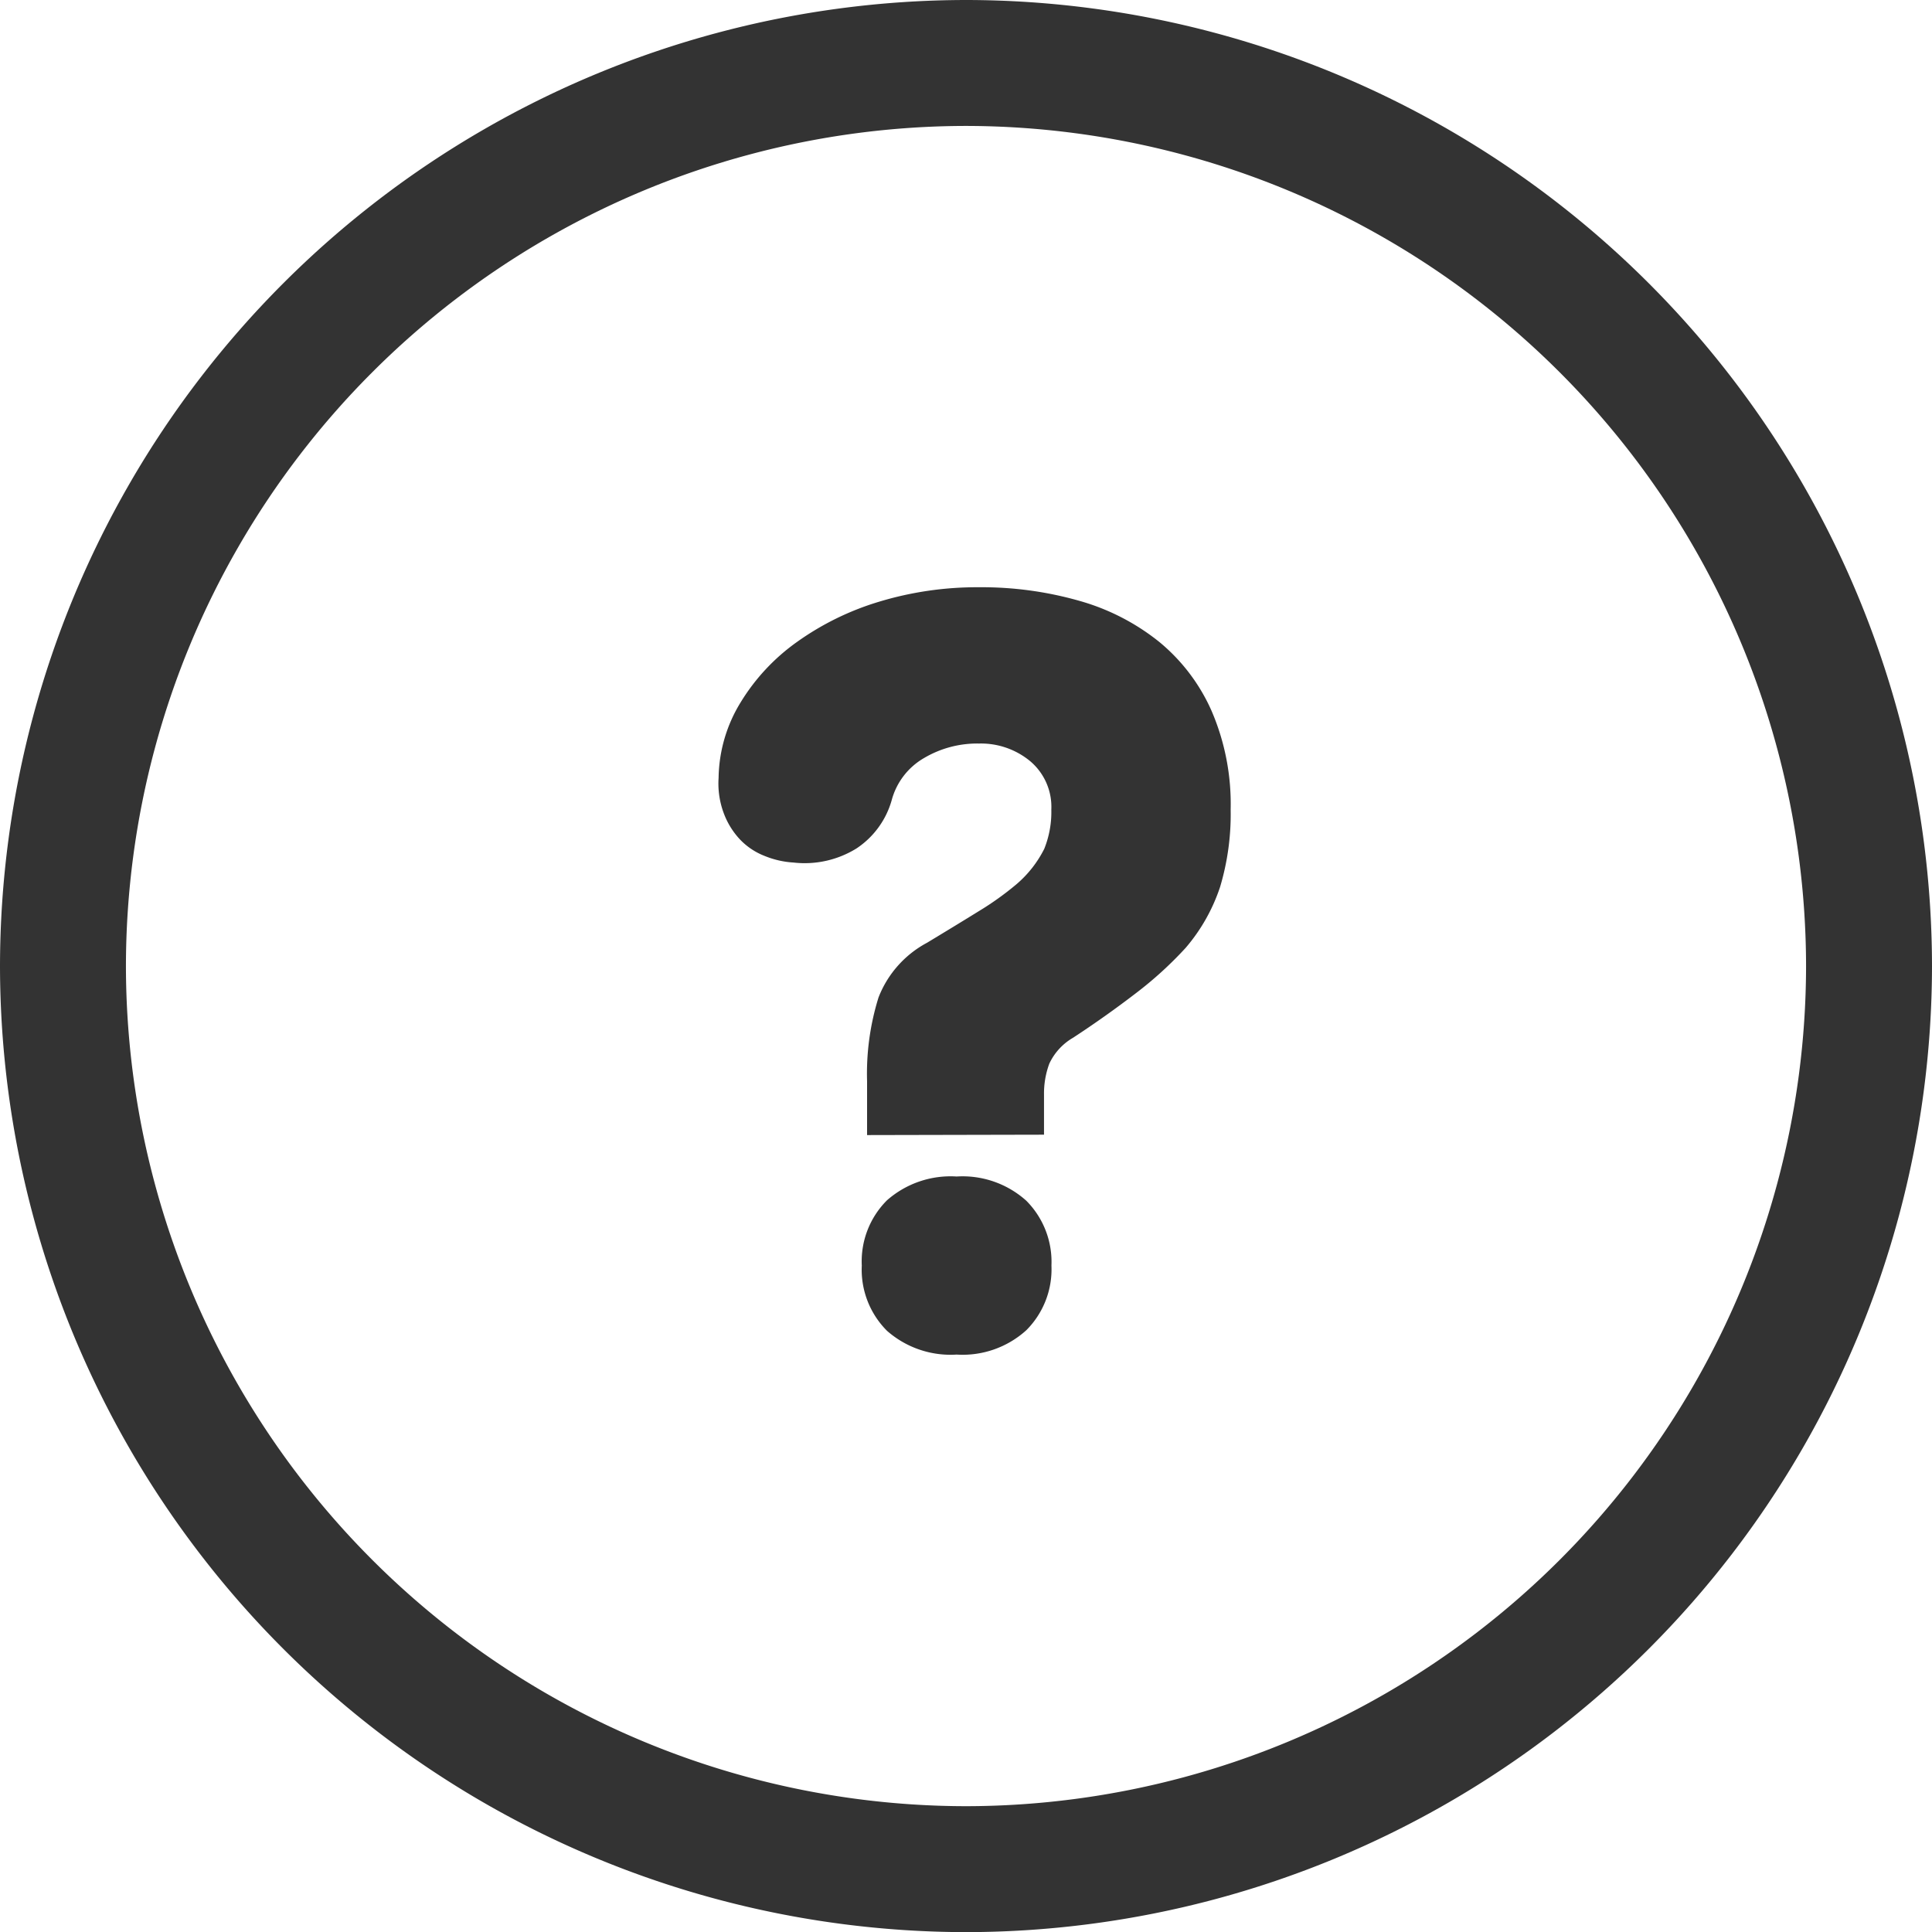
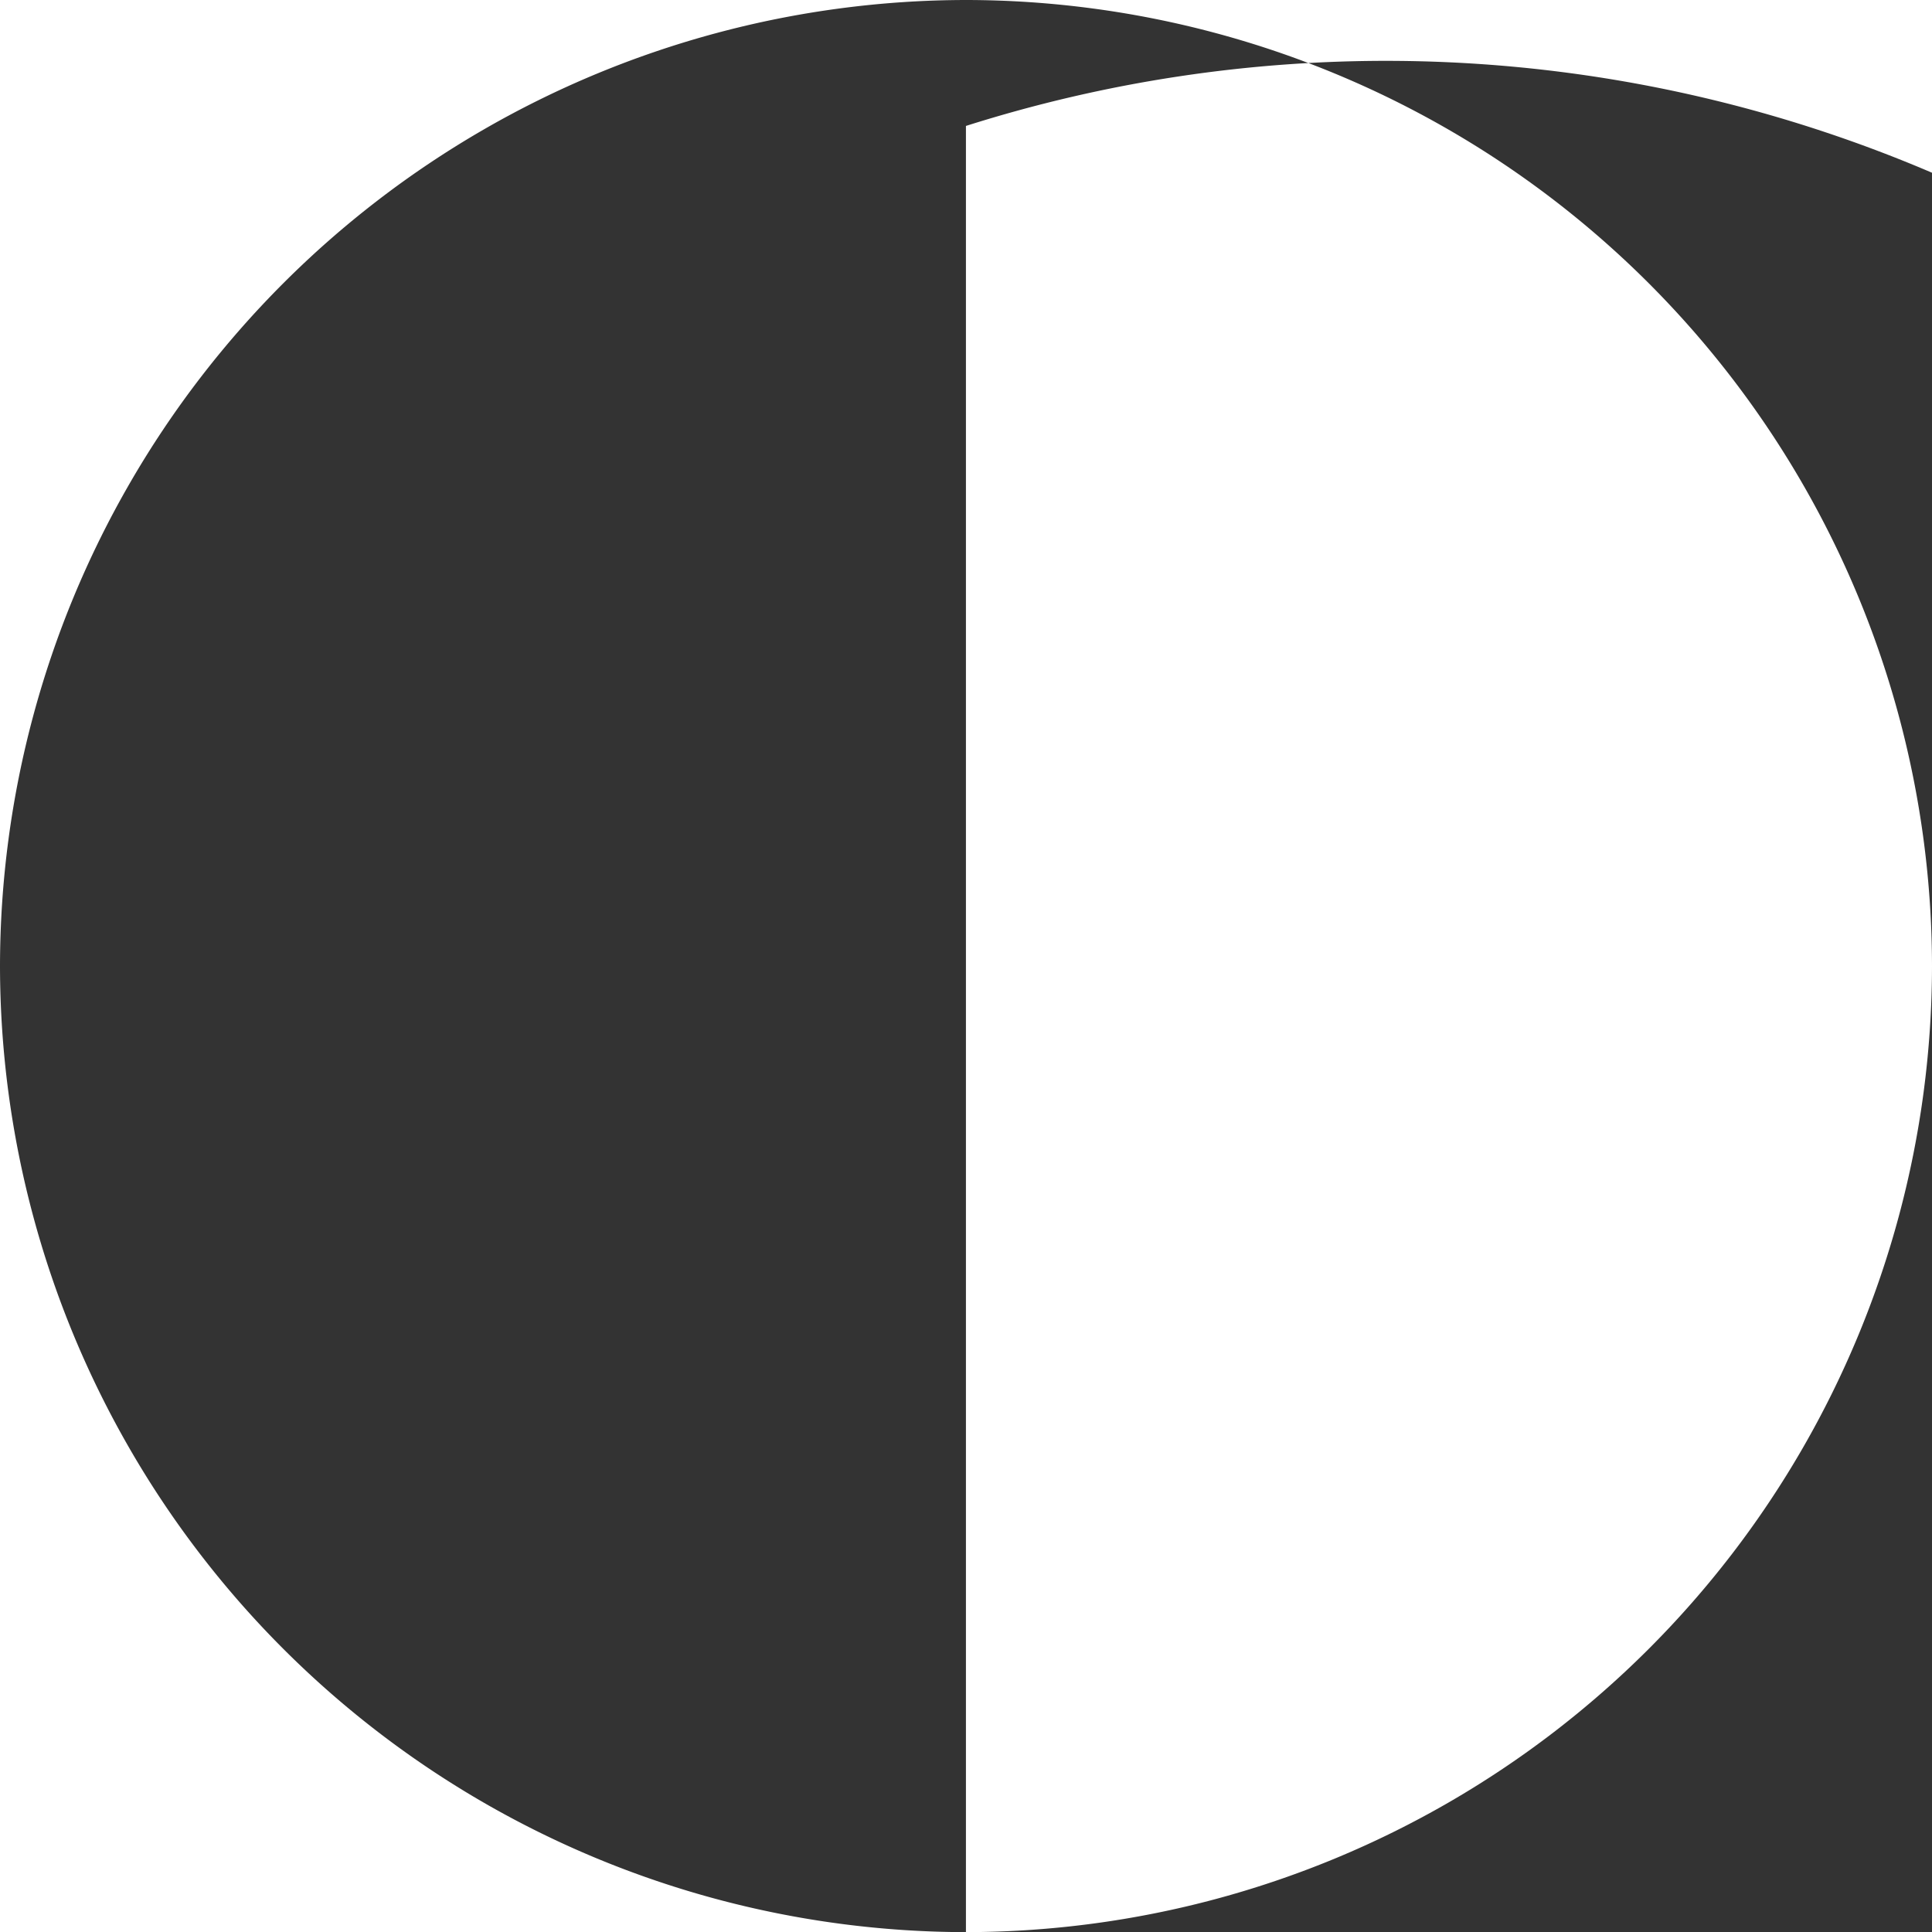
<svg xmlns="http://www.w3.org/2000/svg" id="menu06" width="15.341" height="15.342" viewBox="0 0 15.341 15.342">
  <g id="그룹_9986" data-name="그룹 9986" transform="translate(-6524.488 503.585)">
-     <path id="패스_7835" data-name="패스 7835" d="M6531.373-494.572V-495a2.031,2.031,0,0,1,.091-.665.834.834,0,0,1,.385-.434c.154-.093.292-.177.413-.252a2.365,2.365,0,0,0,.294-.21.9.9,0,0,0,.224-.284.784.784,0,0,0,.056-.311.475.475,0,0,0-.168-.385.614.614,0,0,0-.406-.14.829.829,0,0,0-.438.116.55.55,0,0,0-.255.332.681.681,0,0,1-.28.385.782.782,0,0,1-.5.112.719.719,0,0,1-.231-.053.541.541,0,0,1-.193-.129.618.618,0,0,1-.129-.207.671.671,0,0,1-.042-.283,1.174,1.174,0,0,1,.175-.6,1.628,1.628,0,0,1,.448-.48,2.221,2.221,0,0,1,.651-.319,2.681,2.681,0,0,1,.791-.115,2.828,2.828,0,0,1,.8.108,1.785,1.785,0,0,1,.634.326,1.487,1.487,0,0,1,.416.549,1.869,1.869,0,0,1,.151.781,2.013,2.013,0,0,1-.084.616,1.436,1.436,0,0,1-.273.483,3,3,0,0,1-.4.364q-.236.181-.494.35a.466.466,0,0,0-.189.206.681.681,0,0,0-.042.249v.315Zm-.042,1.036a.685.685,0,0,1,.2-.518.764.764,0,0,1,.553-.189.757.757,0,0,1,.553.192.688.688,0,0,1,.2.515.684.684,0,0,1-.2.514.753.753,0,0,1-.553.193.764.764,0,0,1-.553-.189A.686.686,0,0,1,6531.331-493.536Z" fill="#333" />
-   </g>
-   <path id="패스_7836" data-name="패스 7836" d="M6532.158-488.243a7.68,7.68,0,0,1-7.67-7.671,7.68,7.68,0,0,1,7.67-7.671,7.679,7.679,0,0,1,7.671,7.671A7.679,7.679,0,0,1,6532.158-488.243Zm0-14.342a6.678,6.678,0,0,0-6.67,6.671,6.678,6.678,0,0,0,6.67,6.671,6.678,6.678,0,0,0,6.671-6.671A6.679,6.679,0,0,0,6532.158-502.585Z" transform="translate(-6524.488 503.585)" fill="#333" />
+     </g>
+   <path id="패스_7836" data-name="패스 7836" d="M6532.158-488.243a7.68,7.68,0,0,1-7.67-7.671,7.68,7.68,0,0,1,7.67-7.671,7.679,7.679,0,0,1,7.671,7.671A7.679,7.679,0,0,1,6532.158-488.243Za6.678,6.678,0,0,0-6.67,6.671,6.678,6.678,0,0,0,6.67,6.671,6.678,6.678,0,0,0,6.671-6.671A6.679,6.679,0,0,0,6532.158-502.585Z" transform="translate(-6524.488 503.585)" fill="#333" />
</svg>